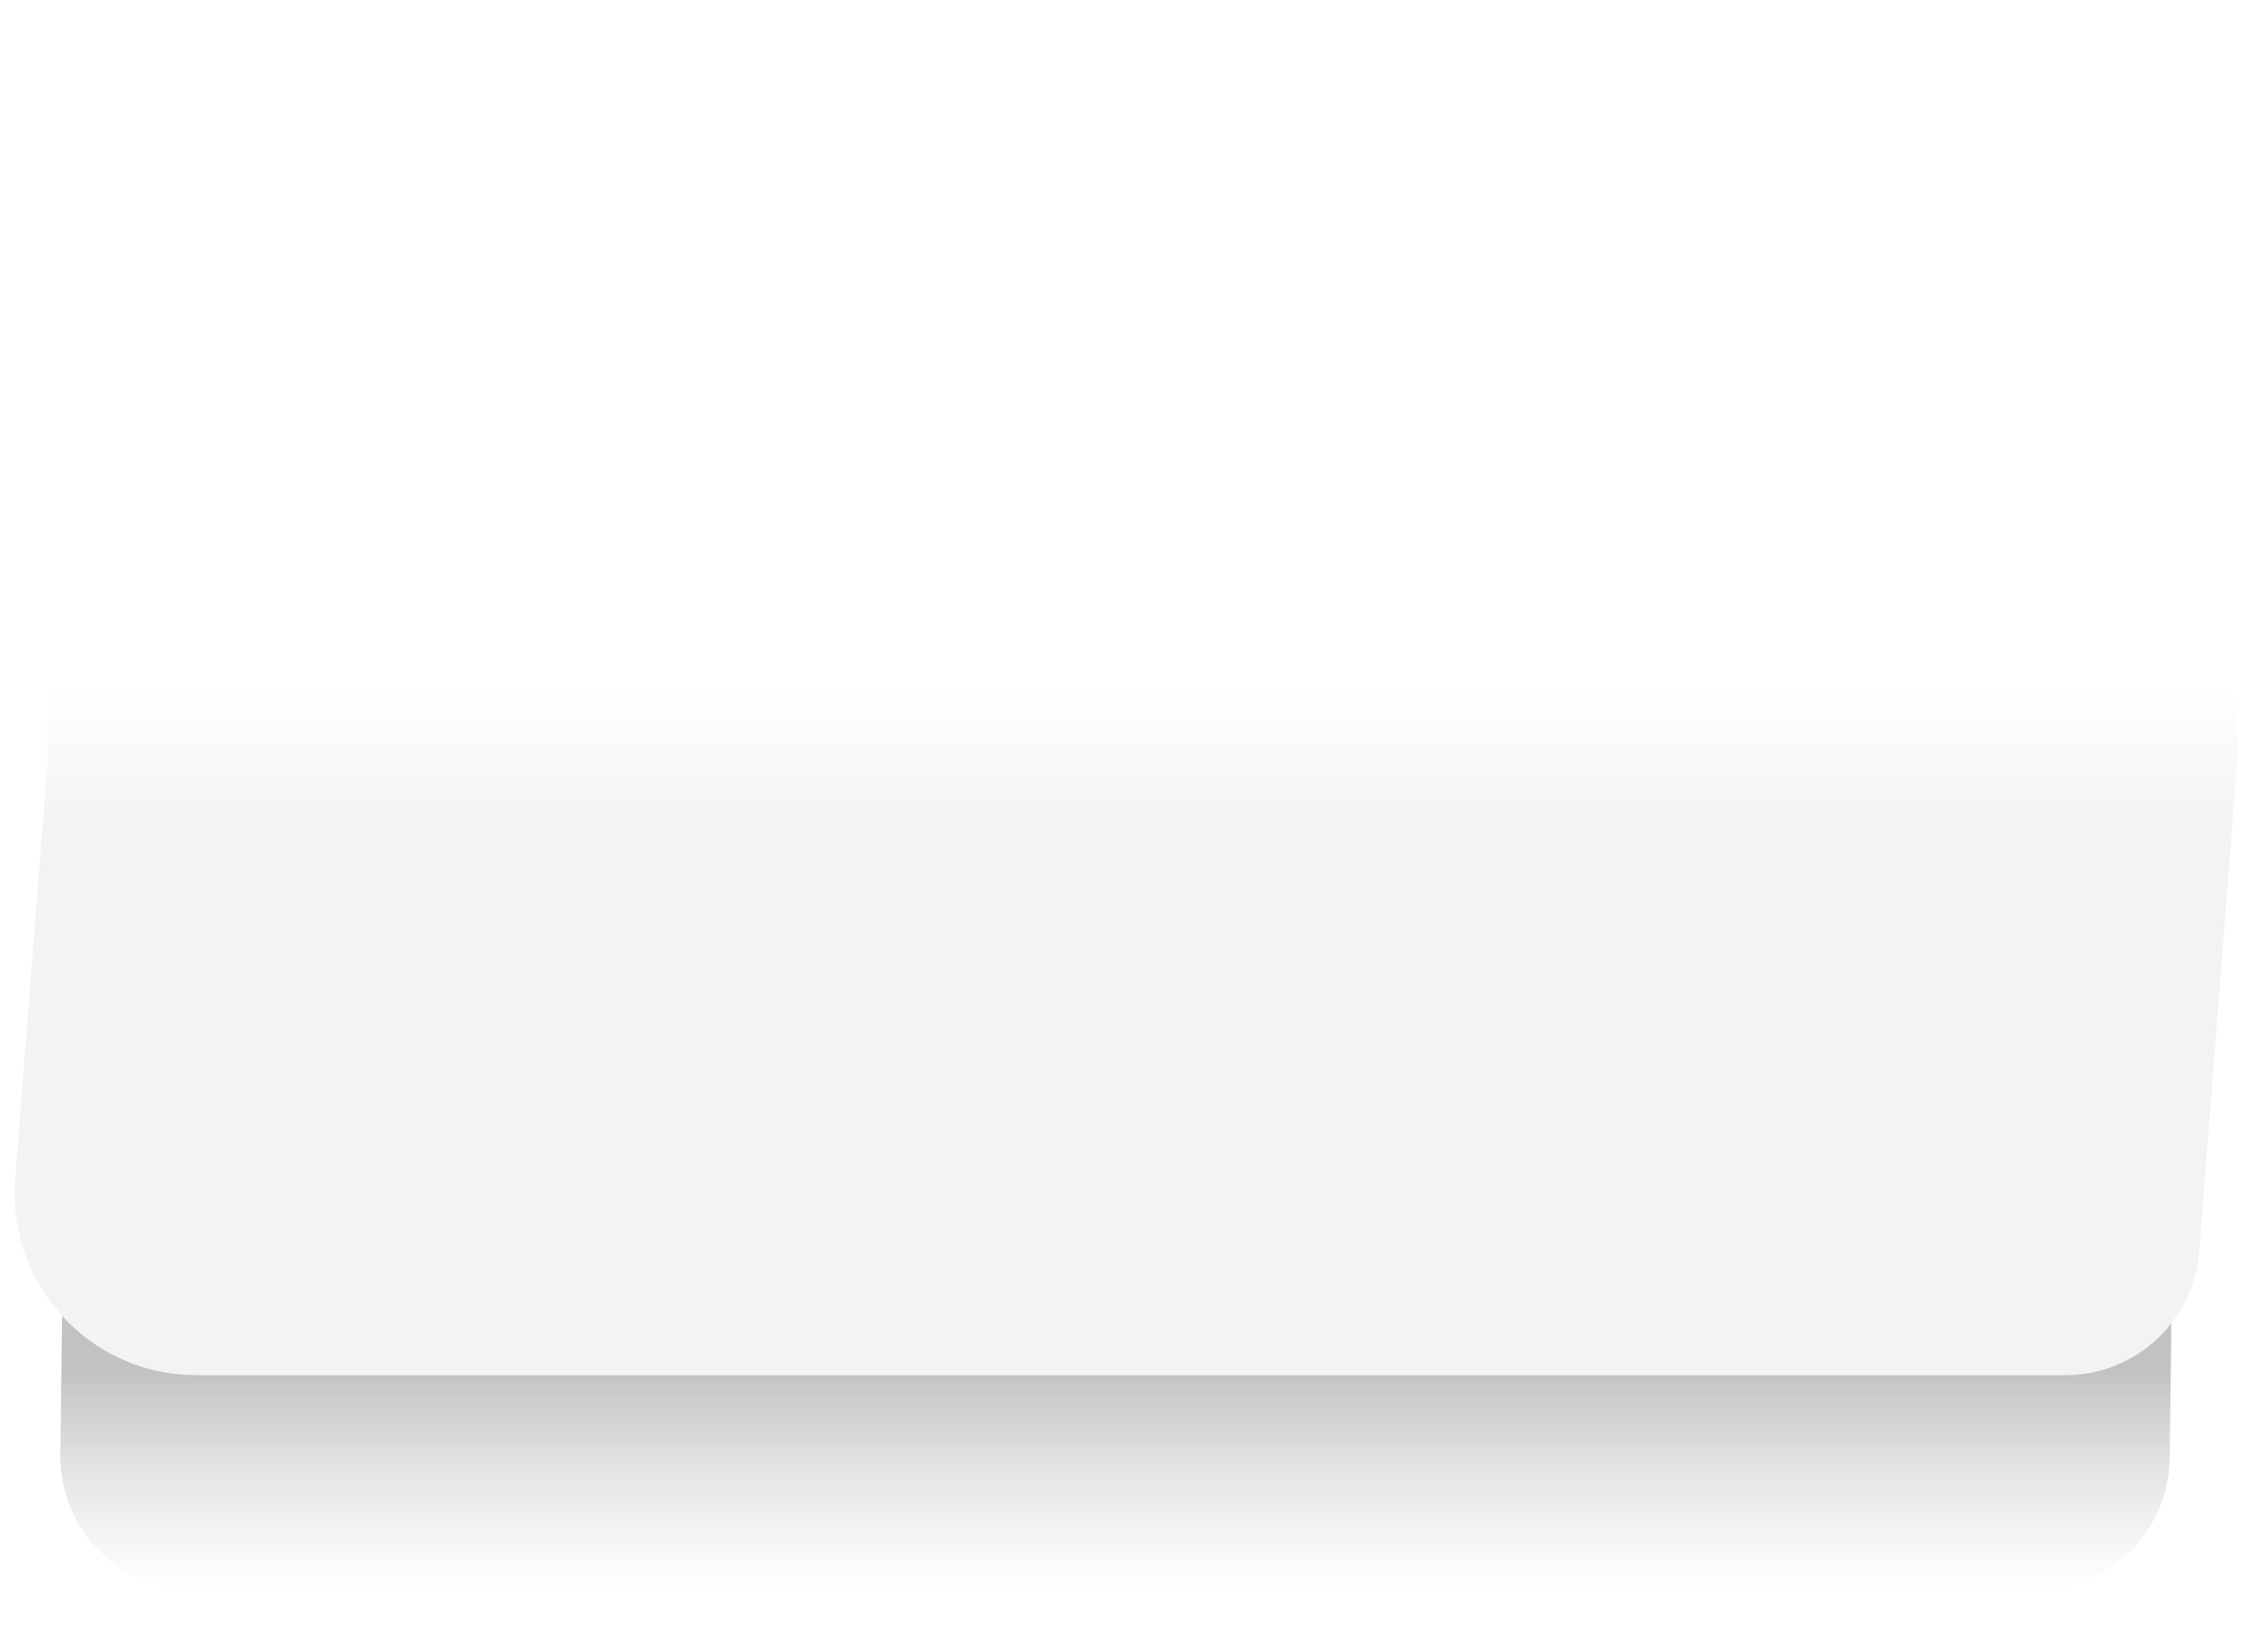
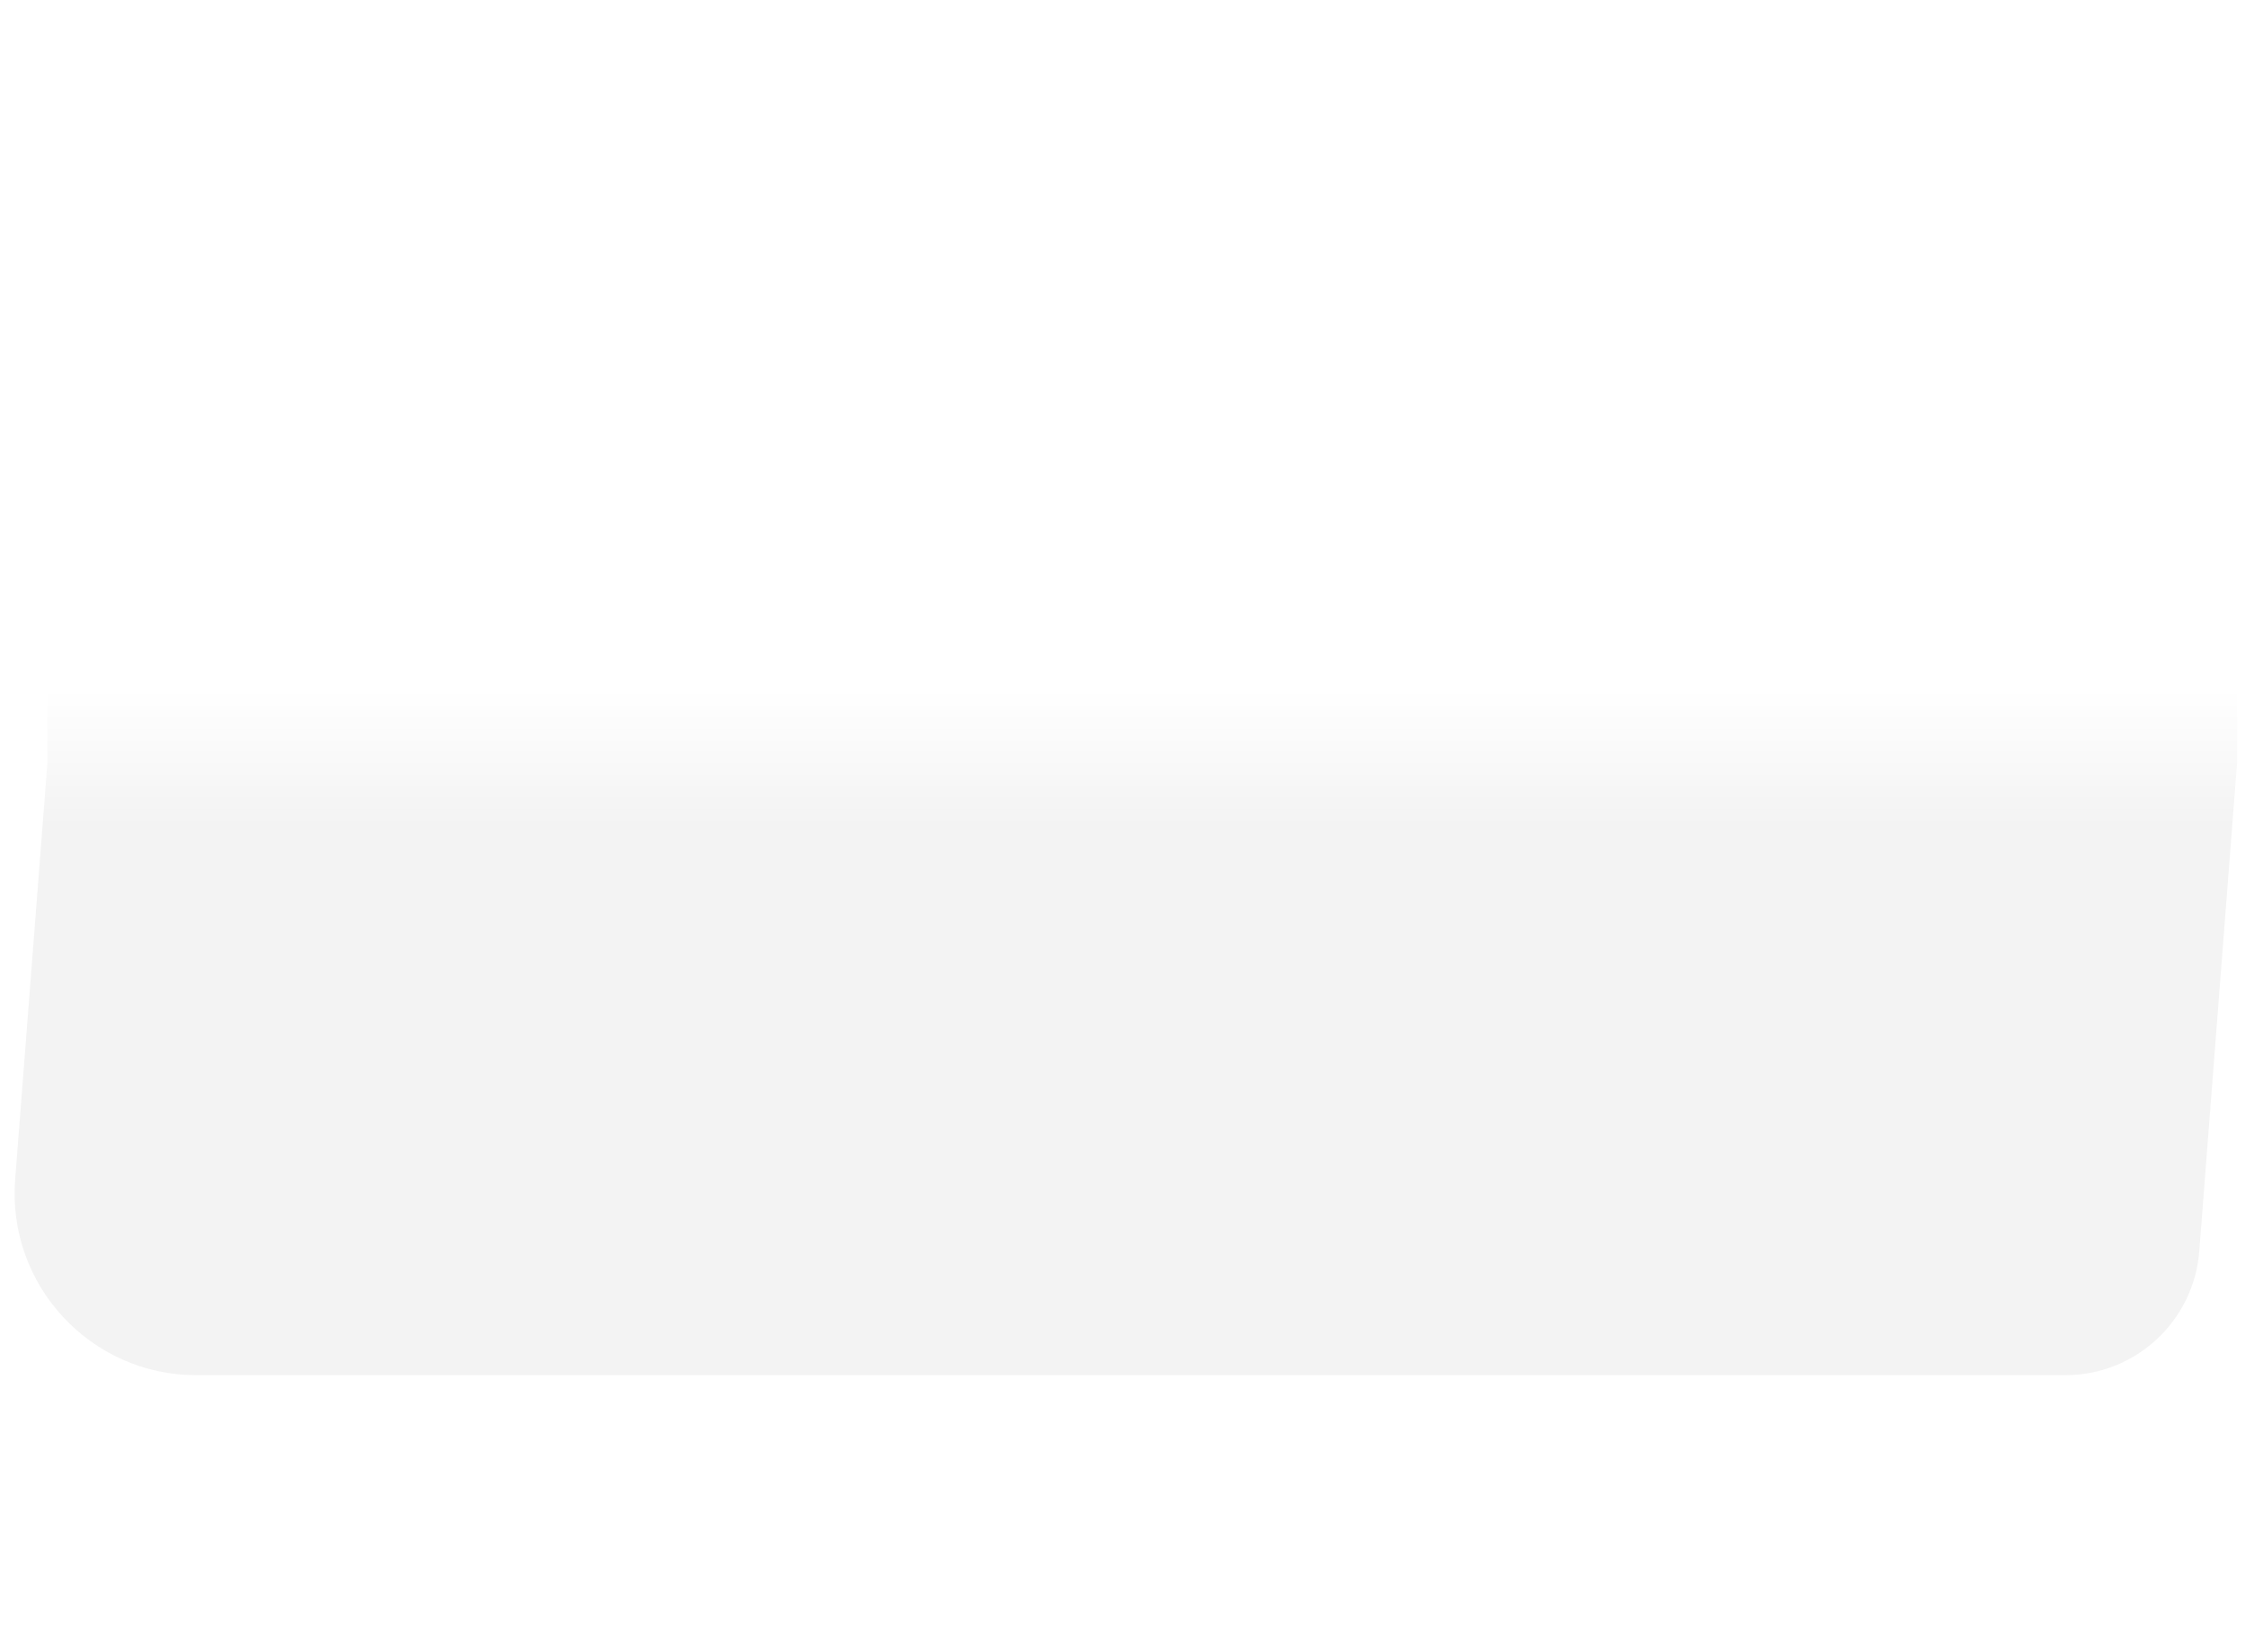
<svg xmlns="http://www.w3.org/2000/svg" width="284" height="209" viewBox="0 0 284 209" fill="none">
  <g filter="url(#filter0_f_8091_874)">
-     <path d="M275.422 33.266C275.422 23.877 267.811 16.266 258.422 16.266H25.577C16.188 16.266 8.577 23.877 8.577 33.266V108.766L7.637 184.053C7.519 193.524 15.164 201.266 24.636 201.266H257.478C266.784 201.266 274.36 193.783 274.476 184.478L275.422 108.766V33.266Z" fill="url(#paint0_linear_8091_874)" fill-opacity="0.24" />
-   </g>
-   <path d="M283 10C283 4.477 278.523 0 273 0H16C10.477 0 6 4.477 6 10V96.5L1.918 149.225C0.884 162.587 11.447 174 24.849 174H261.265C270.145 174 277.529 167.166 278.215 158.312L283 96.5V10Z" fill="url(#paint1_linear_8091_874)" />
+     </g>
+   <path d="M283 10C283 4.477 278.523 0 273 0H16C10.477 0 6 4.477 6 10V96.5L1.918 149.225C0.884 162.587 11.447 174 24.849 174H261.265C270.145 174 277.529 167.166 278.215 158.312L283 96.5V10" fill="url(#paint1_linear_8091_874)" />
  <defs>
    <filter id="filter0_f_8091_874" x="0.033" y="8.666" width="282.989" height="200.2" filterUnits="userSpaceOnUse" color-interpolation-filters="sRGB">
      <feFlood flood-opacity="0" result="BackgroundImageFix" />
      <feBlend mode="normal" in="SourceGraphic" in2="BackgroundImageFix" result="shape" />
      <feGaussianBlur stdDeviation="3.8" result="effect1_foregroundBlur_8091_874" />
    </filter>
    <linearGradient id="paint0_linear_8091_874" x1="141.422" y1="16.266" x2="141.422" y2="201.266" gradientUnits="userSpaceOnUse">
      <stop offset="0.85" />
      <stop offset="1" stop-color="#666666" stop-opacity="0" />
    </linearGradient>
    <linearGradient id="paint1_linear_8091_874" x1="118.5" y1="0" x2="118.5" y2="174.266" gradientUnits="userSpaceOnUse">
      <stop offset="0.5" stop-color="white" />
      <stop offset="0.6" stop-color="#F3F3F3" />
      <stop offset="0.75" stop-color="#F3F3F3" />
    </linearGradient>
  </defs>
</svg>